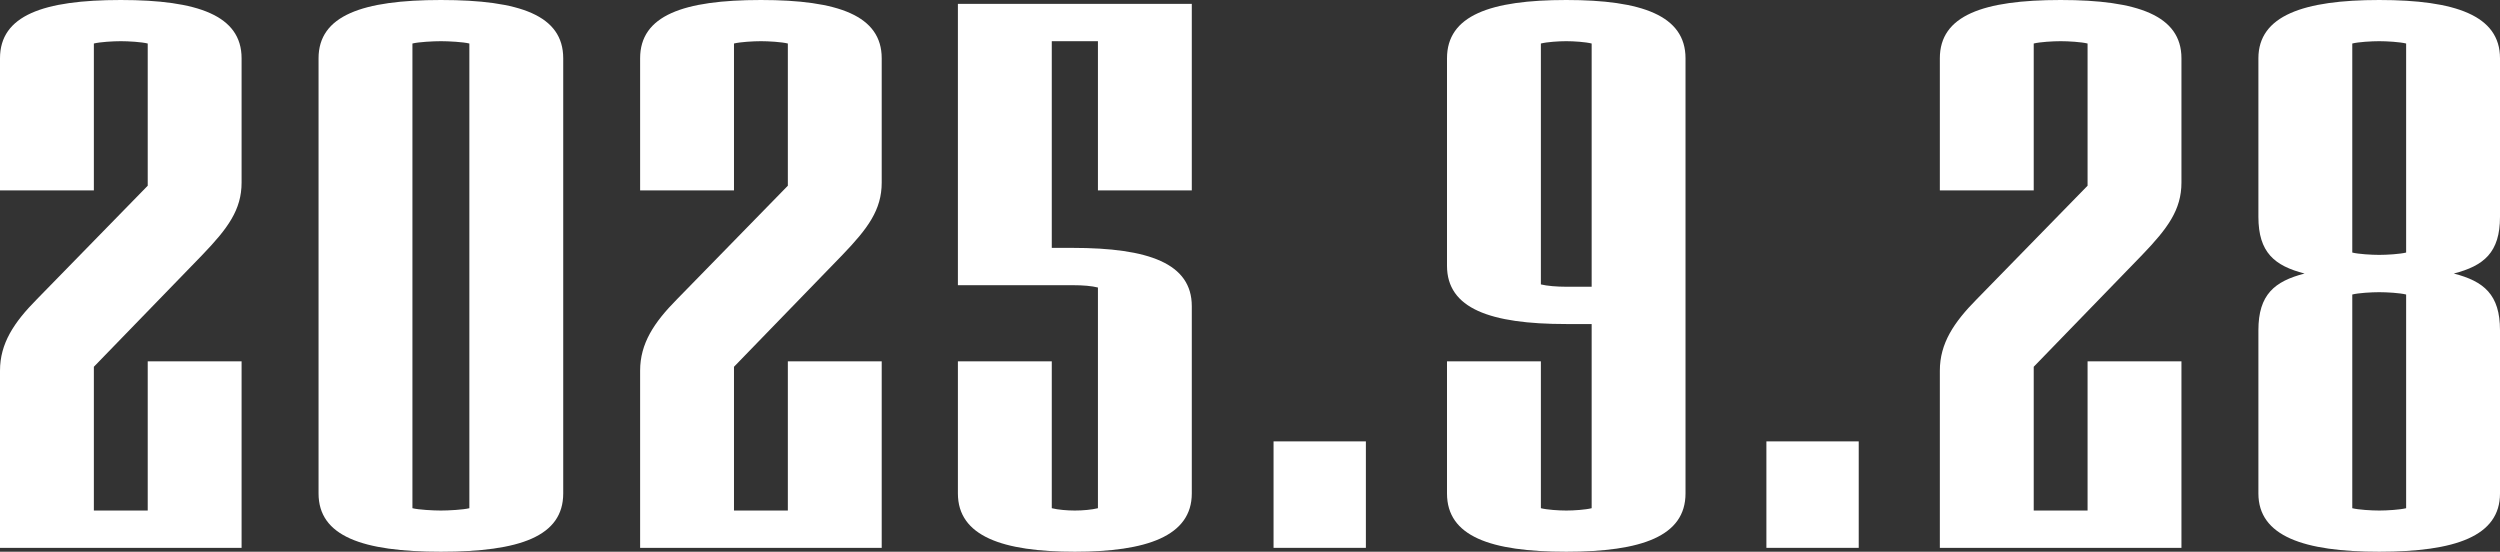
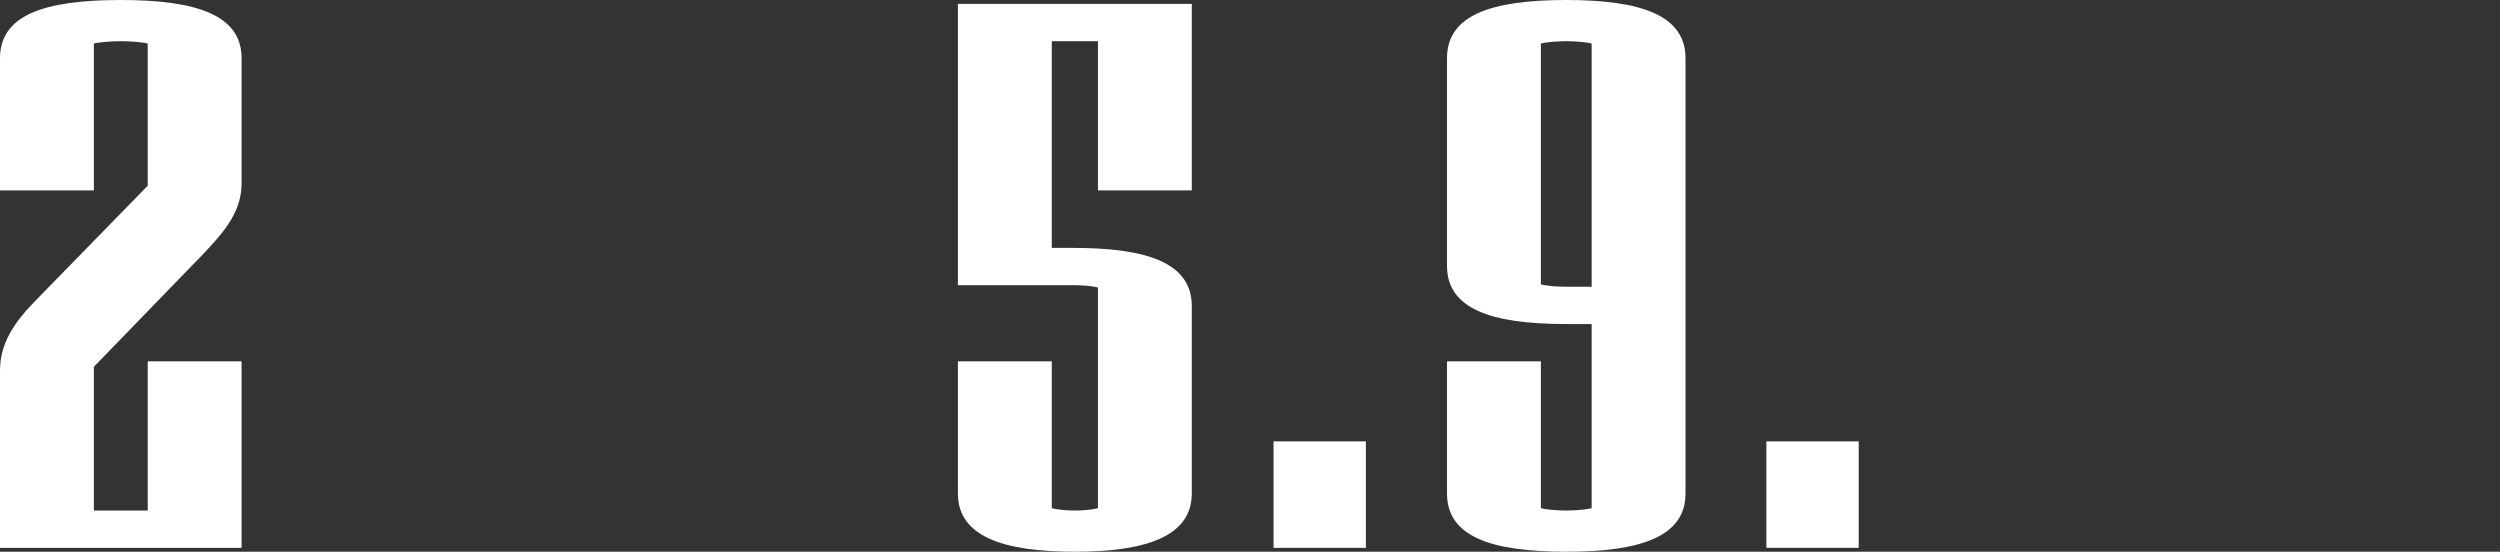
<svg xmlns="http://www.w3.org/2000/svg" fill="none" height="100%" overflow="visible" preserveAspectRatio="none" style="display: block;" viewBox="0 0 145 32" width="100%">
  <rect x="0" y="0" width="145" height="32" fill="#333333" stroke="none" />
  <g id="2025.9.28">
    <path d="M14.012 31.775H0V21.499C0 19.921 0.803 18.704 2.142 17.352L8.568 10.772V2.524C8.211 2.434 7.453 2.389 7.006 2.389C6.56 2.389 5.801 2.434 5.444 2.524V11.042H0V3.38C0 0.901 2.499 0 7.006 0C11.469 0 14.012 0.901 14.012 3.38V10.591C14.012 12.169 13.209 13.251 11.737 14.783L5.444 21.273V29.611H8.568V20.958H14.012V31.775Z" fill="white" />
-     <path d="M32.667 28.62C32.667 31.099 30.168 32 25.572 32C21.02 32 18.476 31.099 18.476 28.62V3.38C18.476 0.901 21.02 0 25.572 0C30.168 0 32.667 0.901 32.667 3.38V28.62ZM27.223 29.476V2.524C26.866 2.434 26.018 2.389 25.572 2.389C25.125 2.389 24.277 2.434 23.921 2.524V29.476C24.277 29.566 25.125 29.611 25.572 29.611C26.018 29.611 26.866 29.566 27.223 29.476Z" fill="white" />
-     <path d="M51.139 31.775H37.127V21.499C37.127 19.921 37.93 18.704 39.269 17.352L45.695 10.772V2.524C45.338 2.434 44.579 2.389 44.133 2.389C43.687 2.389 42.928 2.434 42.571 2.524V11.042H37.127V3.38C37.127 0.901 39.626 0 44.133 0C48.596 0 51.139 0.901 51.139 3.38V10.591C51.139 12.169 50.336 13.251 48.863 14.783L42.571 21.273V29.611H45.695V20.958H51.139V31.775Z" fill="white" />
    <path d="M69.124 28.62C69.124 31.099 66.492 32 62.341 32C58.147 32 55.558 31.099 55.558 28.62V20.958H61.003V29.476C61.36 29.566 61.895 29.611 62.341 29.611C62.788 29.611 63.323 29.566 63.68 29.476V16.676C63.323 16.586 62.832 16.541 62.208 16.541H55.558V0.225H69.124V11.042H63.68V2.389H61.003V14.377H62.208C66.625 14.377 69.124 15.279 69.124 17.758V28.62Z" fill="white" />
    <path d="M79.221 31.775H73.866V25.6H79.221V31.775Z" fill="white" />
    <path d="M97.76 28.62C97.76 31.099 95.217 32 90.843 32C86.425 32 83.926 31.099 83.926 28.62V20.958H89.371V29.476C89.728 29.566 90.397 29.611 90.843 29.611C91.29 29.611 91.959 29.566 92.316 29.476V18.794H90.843C86.425 18.794 83.926 17.893 83.926 15.414V3.38C83.926 0.901 86.425 0 90.843 0C95.217 0 97.76 0.901 97.76 3.38V28.62ZM92.316 16.631V2.524C91.959 2.434 91.29 2.389 90.843 2.389C90.397 2.389 89.728 2.434 89.371 2.524V16.496C89.728 16.586 90.308 16.631 90.843 16.631H92.316Z" fill="white" />
    <path d="M107.806 31.775H102.451V25.6H107.806V31.775Z" fill="white" />
-     <path d="M126.524 31.775H112.511V21.499C112.511 19.921 113.315 18.704 114.653 17.352L121.079 10.772V2.524C120.722 2.434 119.964 2.389 119.518 2.389C119.071 2.389 118.313 2.434 117.956 2.524V11.042H112.511V3.38C112.511 0.901 115.01 0 119.518 0C123.98 0 126.524 0.901 126.524 3.38V10.591C126.524 12.169 125.721 13.251 124.248 14.783L117.956 21.273V29.611H121.079V20.958H126.524V31.775Z" fill="white" />
-     <path d="M145 28.62C145 31.099 142.412 32 137.994 32C133.62 32 130.987 31.099 130.987 28.62V19.155C130.987 17.082 131.925 16.316 133.665 15.865C131.925 15.414 130.987 14.648 130.987 12.575V3.38C130.987 0.901 133.62 0 137.994 0C142.412 0 145 0.901 145 3.38V12.575C145 14.648 144.063 15.414 142.322 15.865C144.063 16.316 145 17.082 145 19.155V28.62ZM139.556 14.648V2.524C139.199 2.434 138.44 2.389 137.994 2.389C137.547 2.389 136.789 2.434 136.432 2.524V14.648C136.789 14.738 137.547 14.783 137.994 14.783C138.44 14.783 139.199 14.738 139.556 14.648ZM139.556 29.476V17.082C139.199 16.991 138.44 16.947 137.994 16.947C137.547 16.947 136.789 16.991 136.432 17.082V29.476C136.789 29.566 137.547 29.611 137.994 29.611C138.44 29.611 139.199 29.566 139.556 29.476Z" fill="white" />
  </g>
</svg>